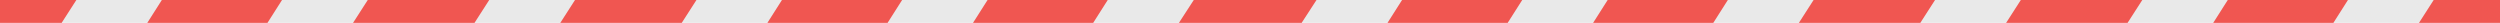
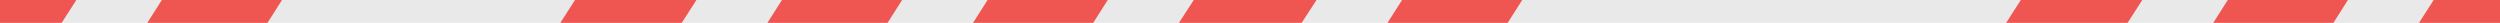
<svg xmlns="http://www.w3.org/2000/svg" width="1532" height="14" viewBox="0 0 1532 14" fill="none">
  <g clip-path="url(#clip0_0_21)">
    <rect width="1532" height="14" fill="#E9E9E9" />
    <path d="M37.783 14H0V0H46.785L37.783 14Z" fill="#F05651" />
    <path d="M163.912 14H90.272L99.178 0H172.818L163.912 14Z" fill="#F05651" />
-     <path d="M290.783 14H216.359L225.361 0H299.785L290.783 14Z" fill="#F05651" />
    <path d="M417.783 14H343.359L352.361 0H426.785L417.783 14Z" fill="#F05651" />
    <path d="M543.912 14H470.271L479.178 0H552.818L543.912 14Z" fill="#F05651" />
    <path d="M669.912 14H596.271L605.178 0H678.818L669.912 14Z" fill="#F05651" />
    <path d="M797.654 14H722.447L731.544 0H806.751L797.654 14Z" fill="#F05651" />
    <path d="M923.912 14H850.271L859.178 0H932.818L923.912 14Z" fill="#F05651" />
-     <path d="M1049.91 14H976.271L985.178 0H1058.82L1049.91 14Z" fill="#F05651" />
-     <path d="M1176.78 14H1102.36L1111.36 0H1185.79L1176.78 14Z" fill="#F05651" />
    <path d="M1303.78 14H1229.36L1238.36 0H1312.79L1303.78 14Z" fill="#F05651" />
    <path d="M1429.91 14H1356.27L1365.18 0H1438.82L1429.91 14Z" fill="#F05651" />
    <path d="M1532 14H1482.36L1491.36 0H1532V14Z" fill="#F05651" />
  </g>
  <defs>
    <clipPath id="clip0_0_21">
      <rect width="1532" height="14" fill="white" />
    </clipPath>
  </defs>
</svg>